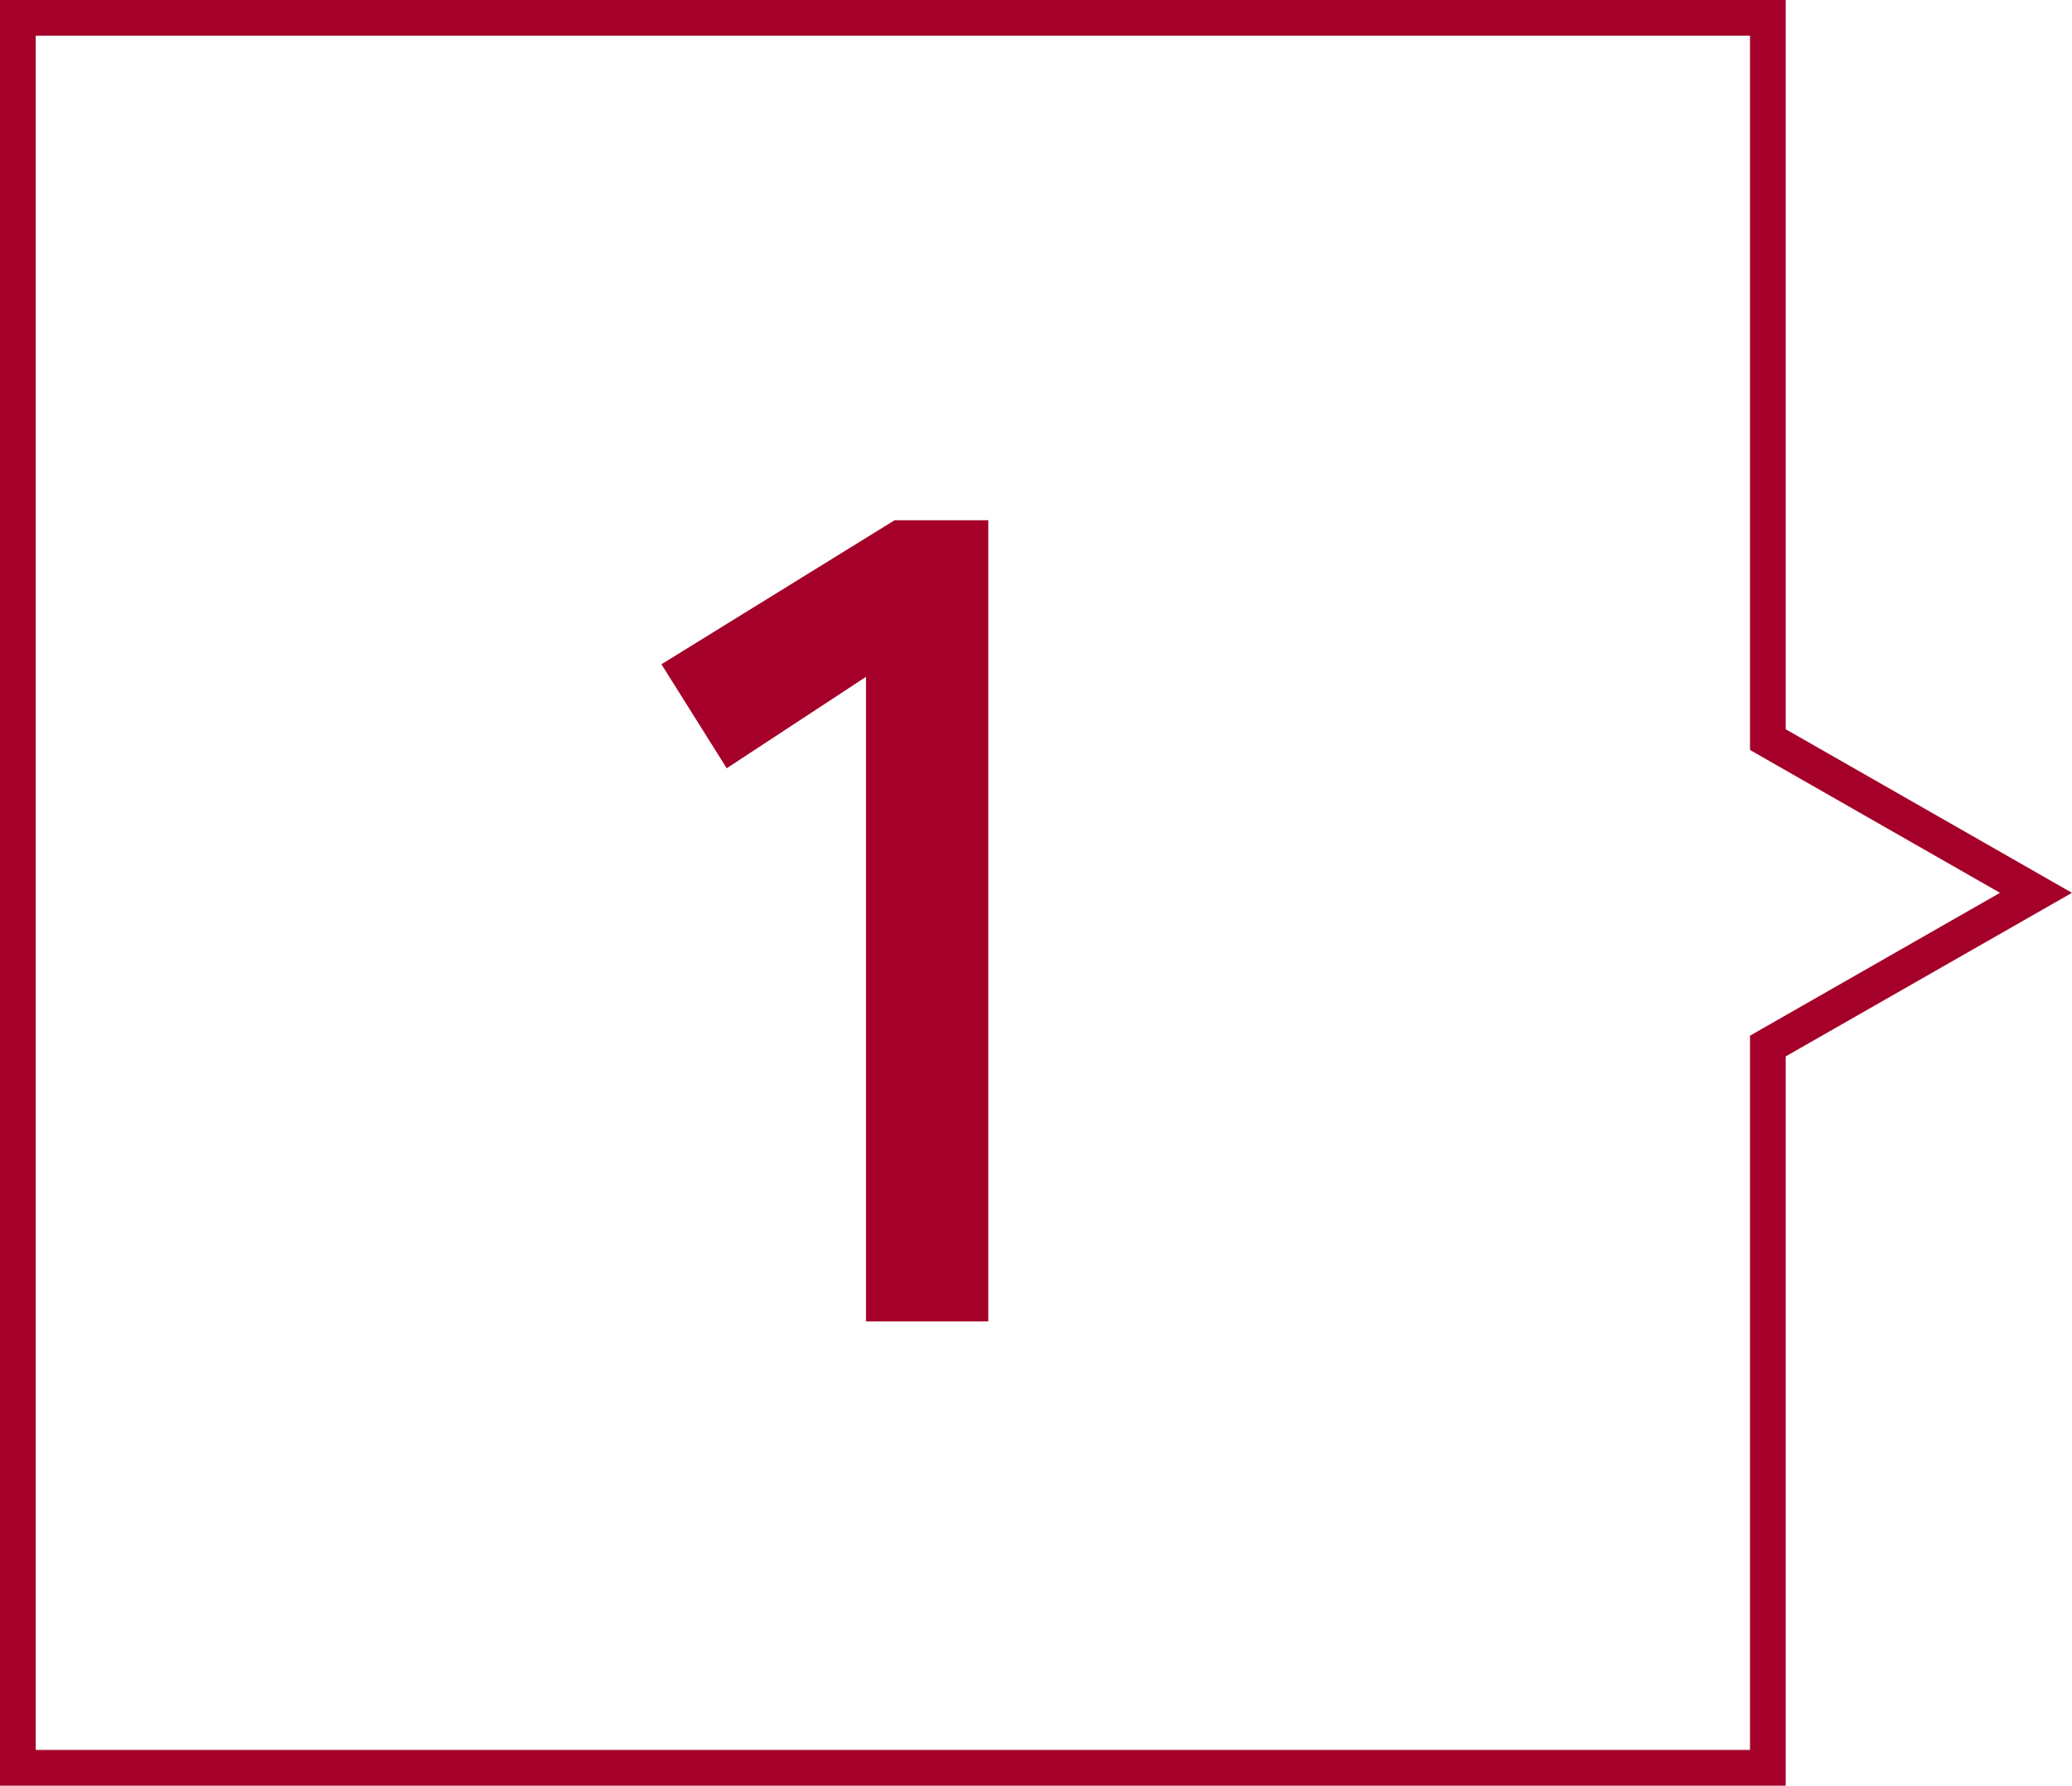
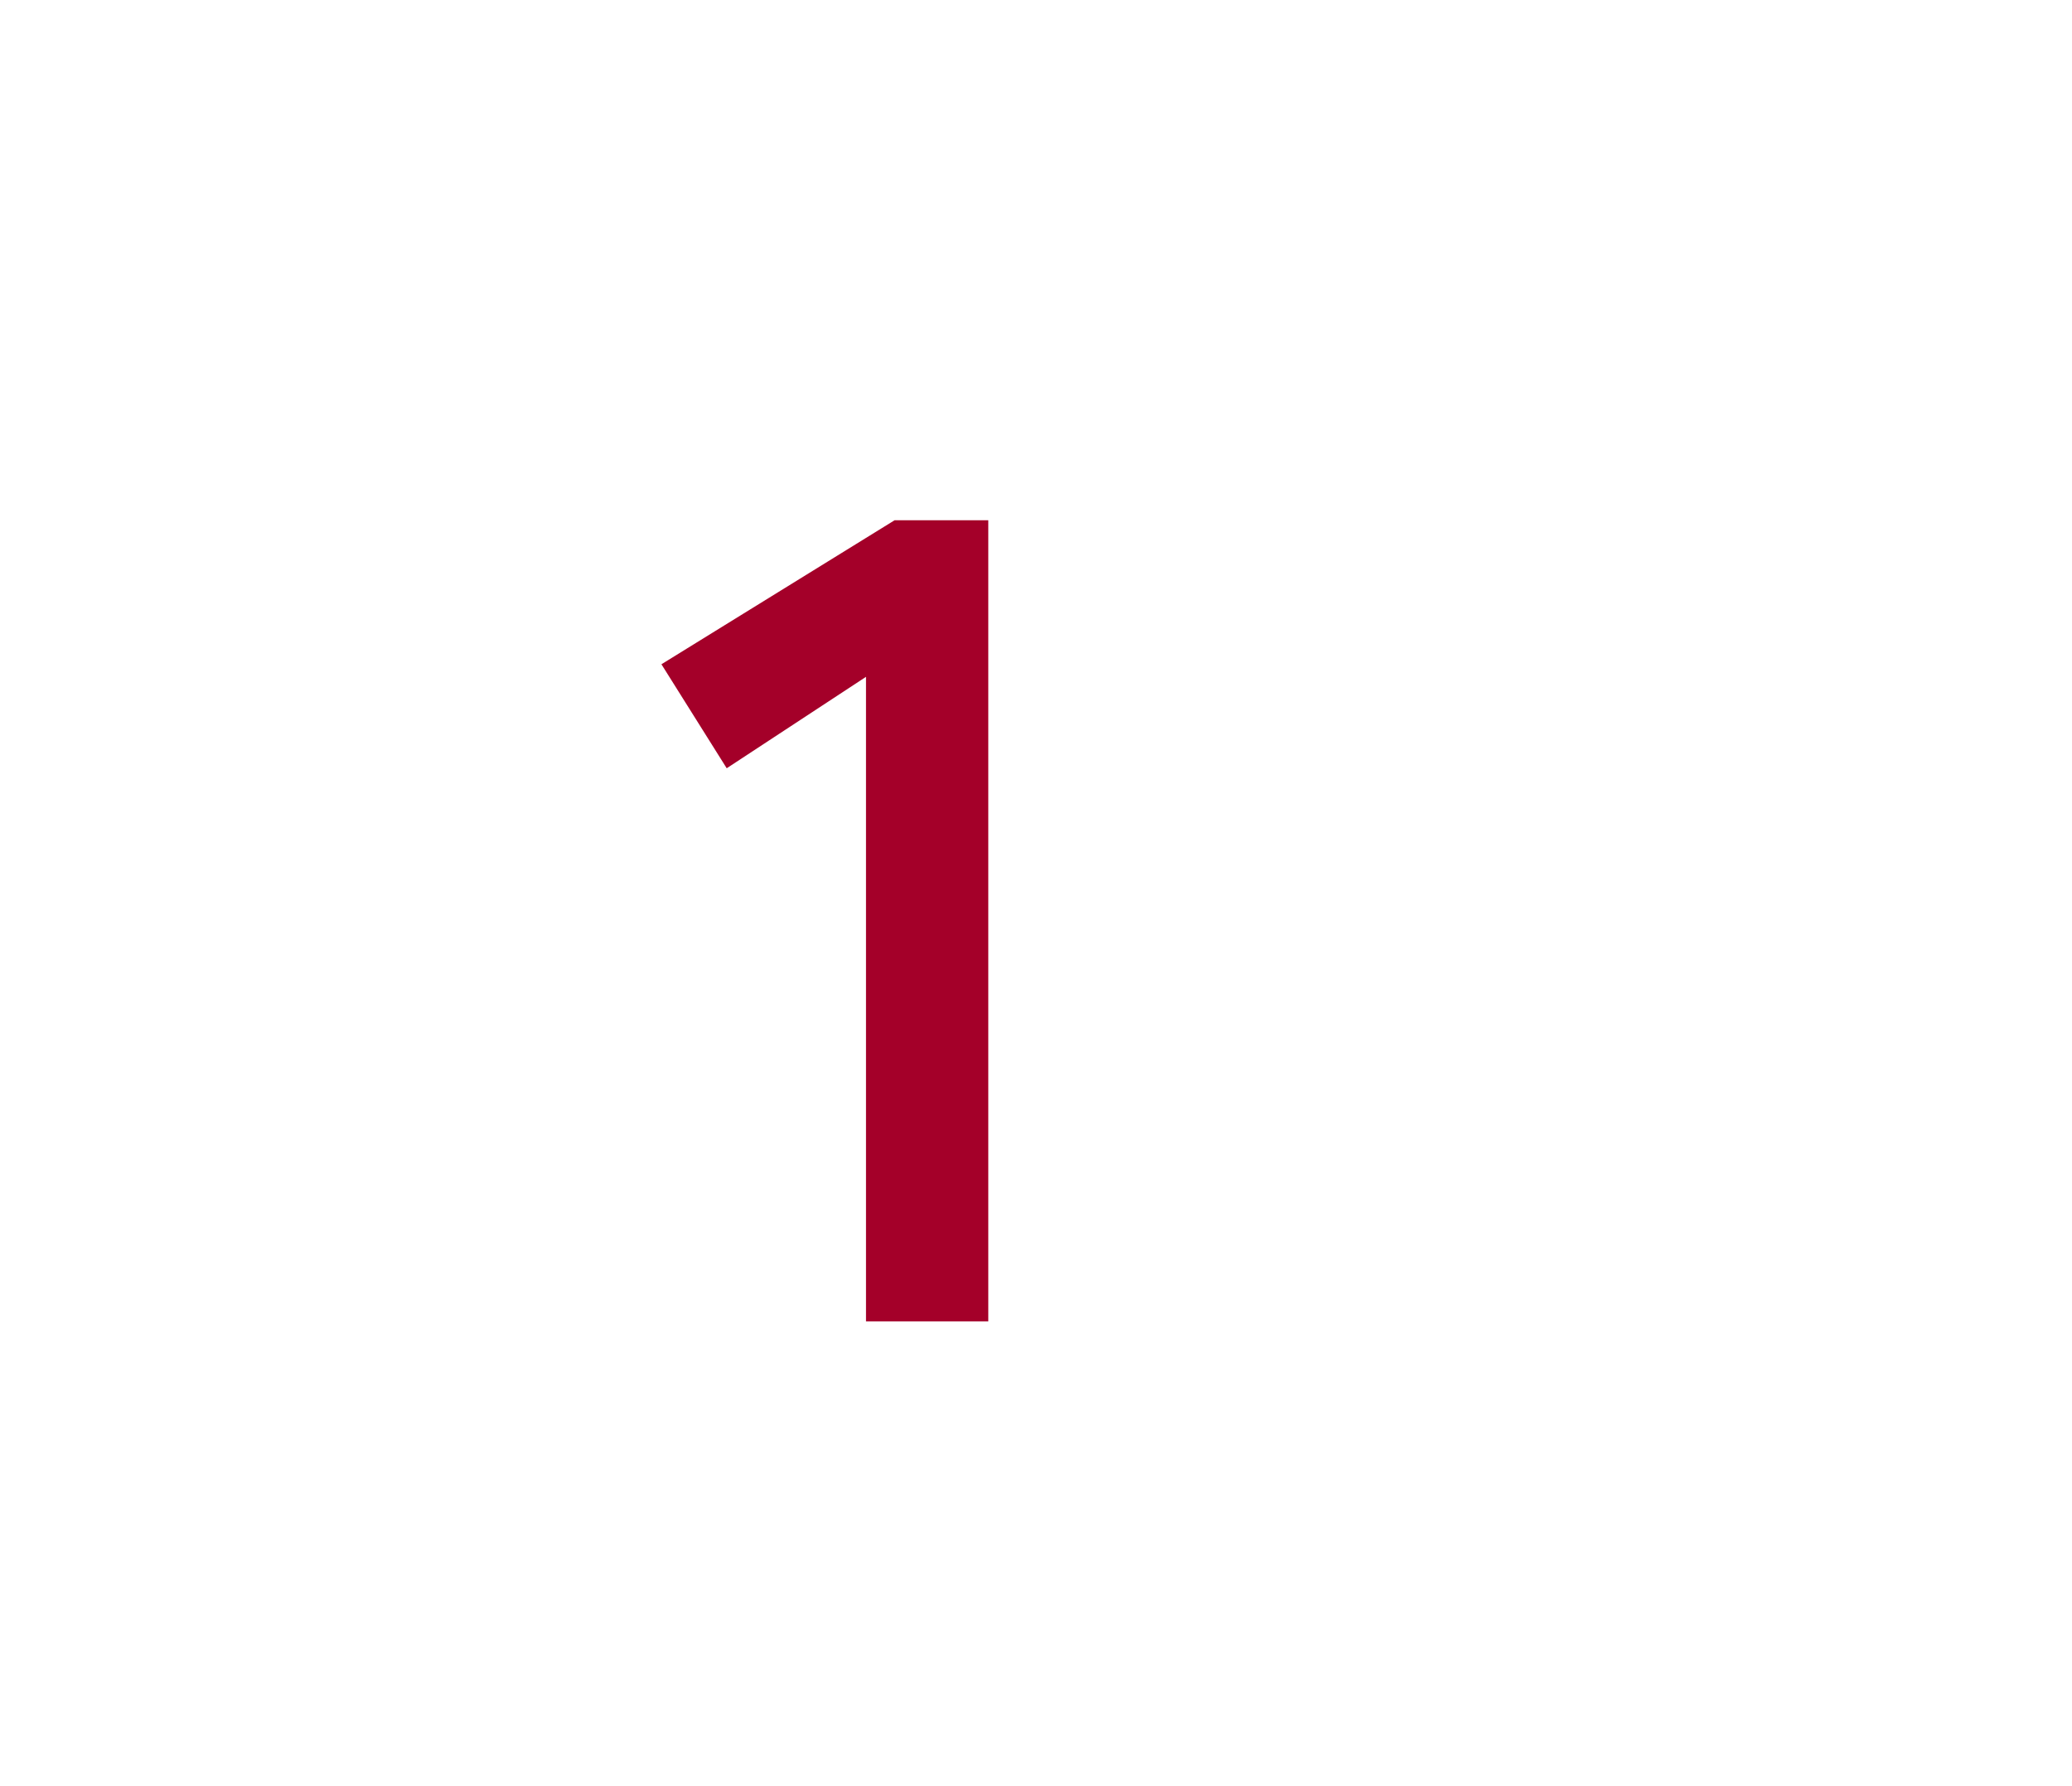
<svg xmlns="http://www.w3.org/2000/svg" width="58.016" height="50" viewBox="0 0 58.016 50">
  <g id="feature-num01" transform="translate(-960 -1673)">
    <g id="合体_2" data-name="合体 2" transform="translate(961 1674)" fill="none">
-       <path d="M0,48V0H48V48ZM48,20l7,4-7,4Z" stroke="none" />
-       <path d="M 48 48 L 48 1.226806602971919e-06 L 4.089355343239731e-07 1.226806602971919e-06 L 4.089355343239731e-07 48 L 48 48 M 48 28 L 55 24 L 48 20 L 48 28 M 49 49 L -1 49 L -1 -1 L 49 -1 L 49 19.42 L 57.015 24 L 49 28.58 L 49 49 Z" stroke="none" fill="#a40029" />
-     </g>
+       </g>
    <path id="パス_524" data-name="パス 524" d="M-.752,0V-18.048l-3.9,2.56L-6.48-18.4.048-22.432H2.672V0Z" transform="translate(985 1710)" fill="#a40029" />
  </g>
</svg>